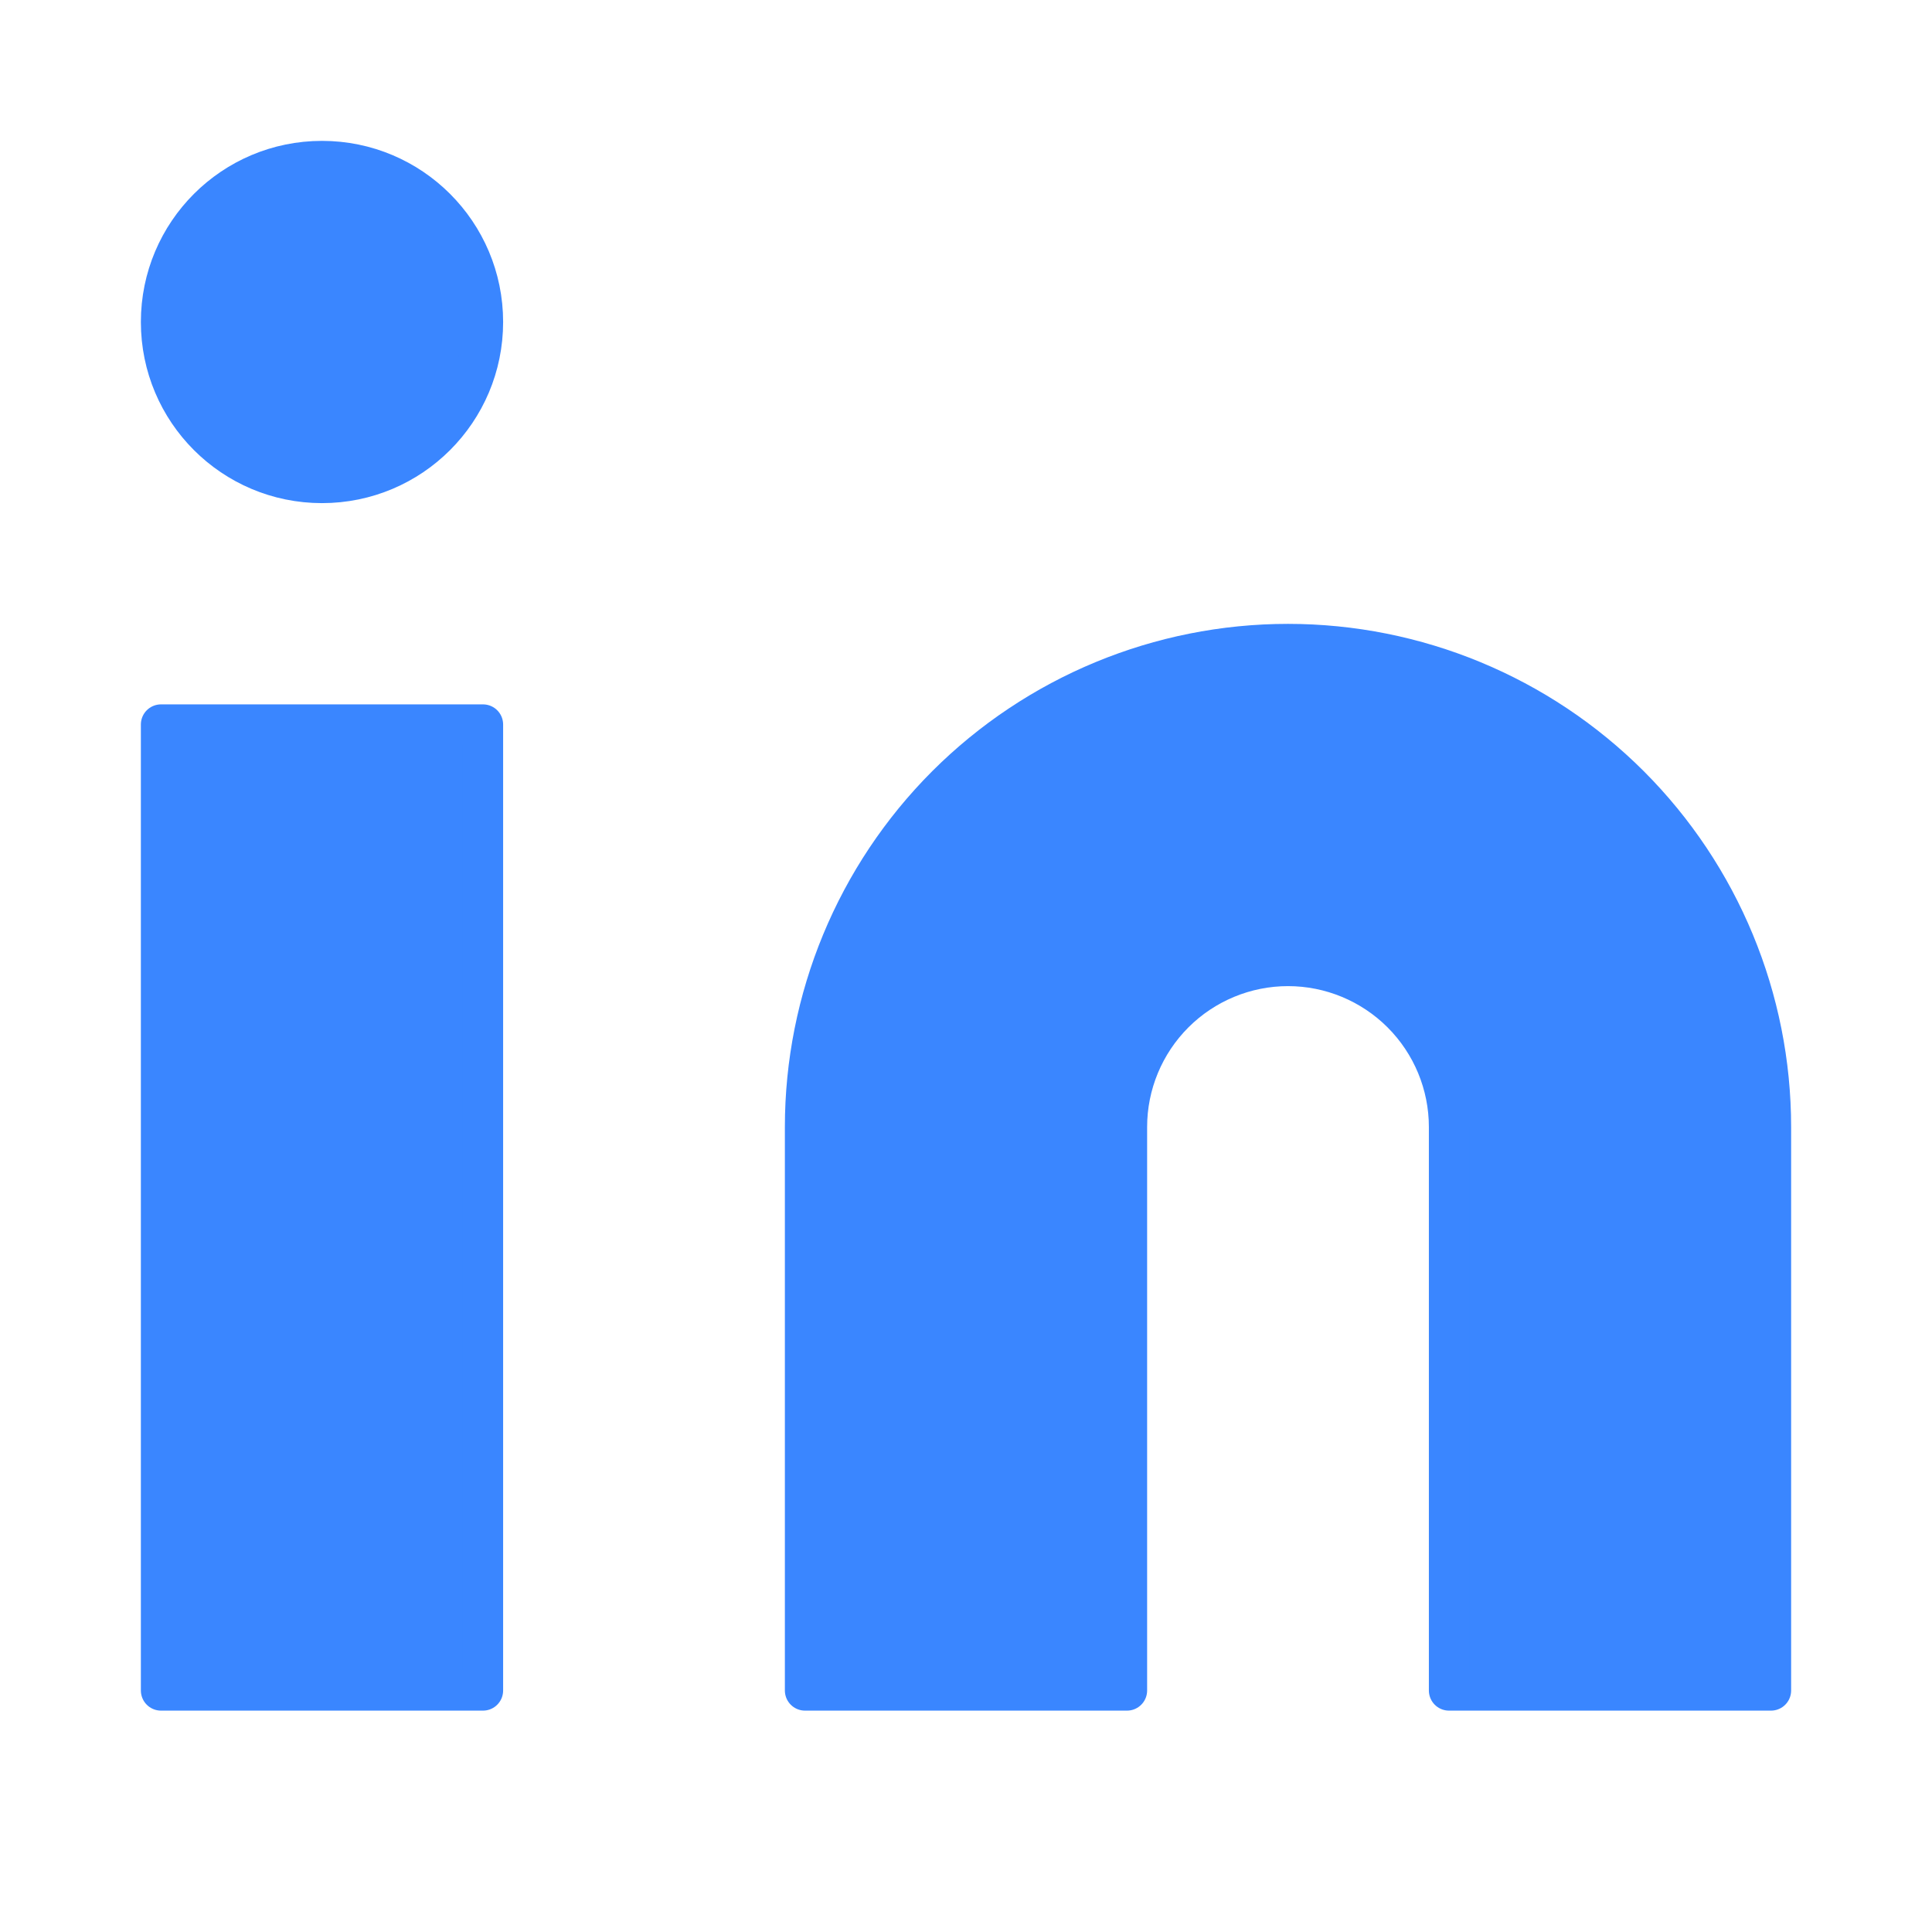
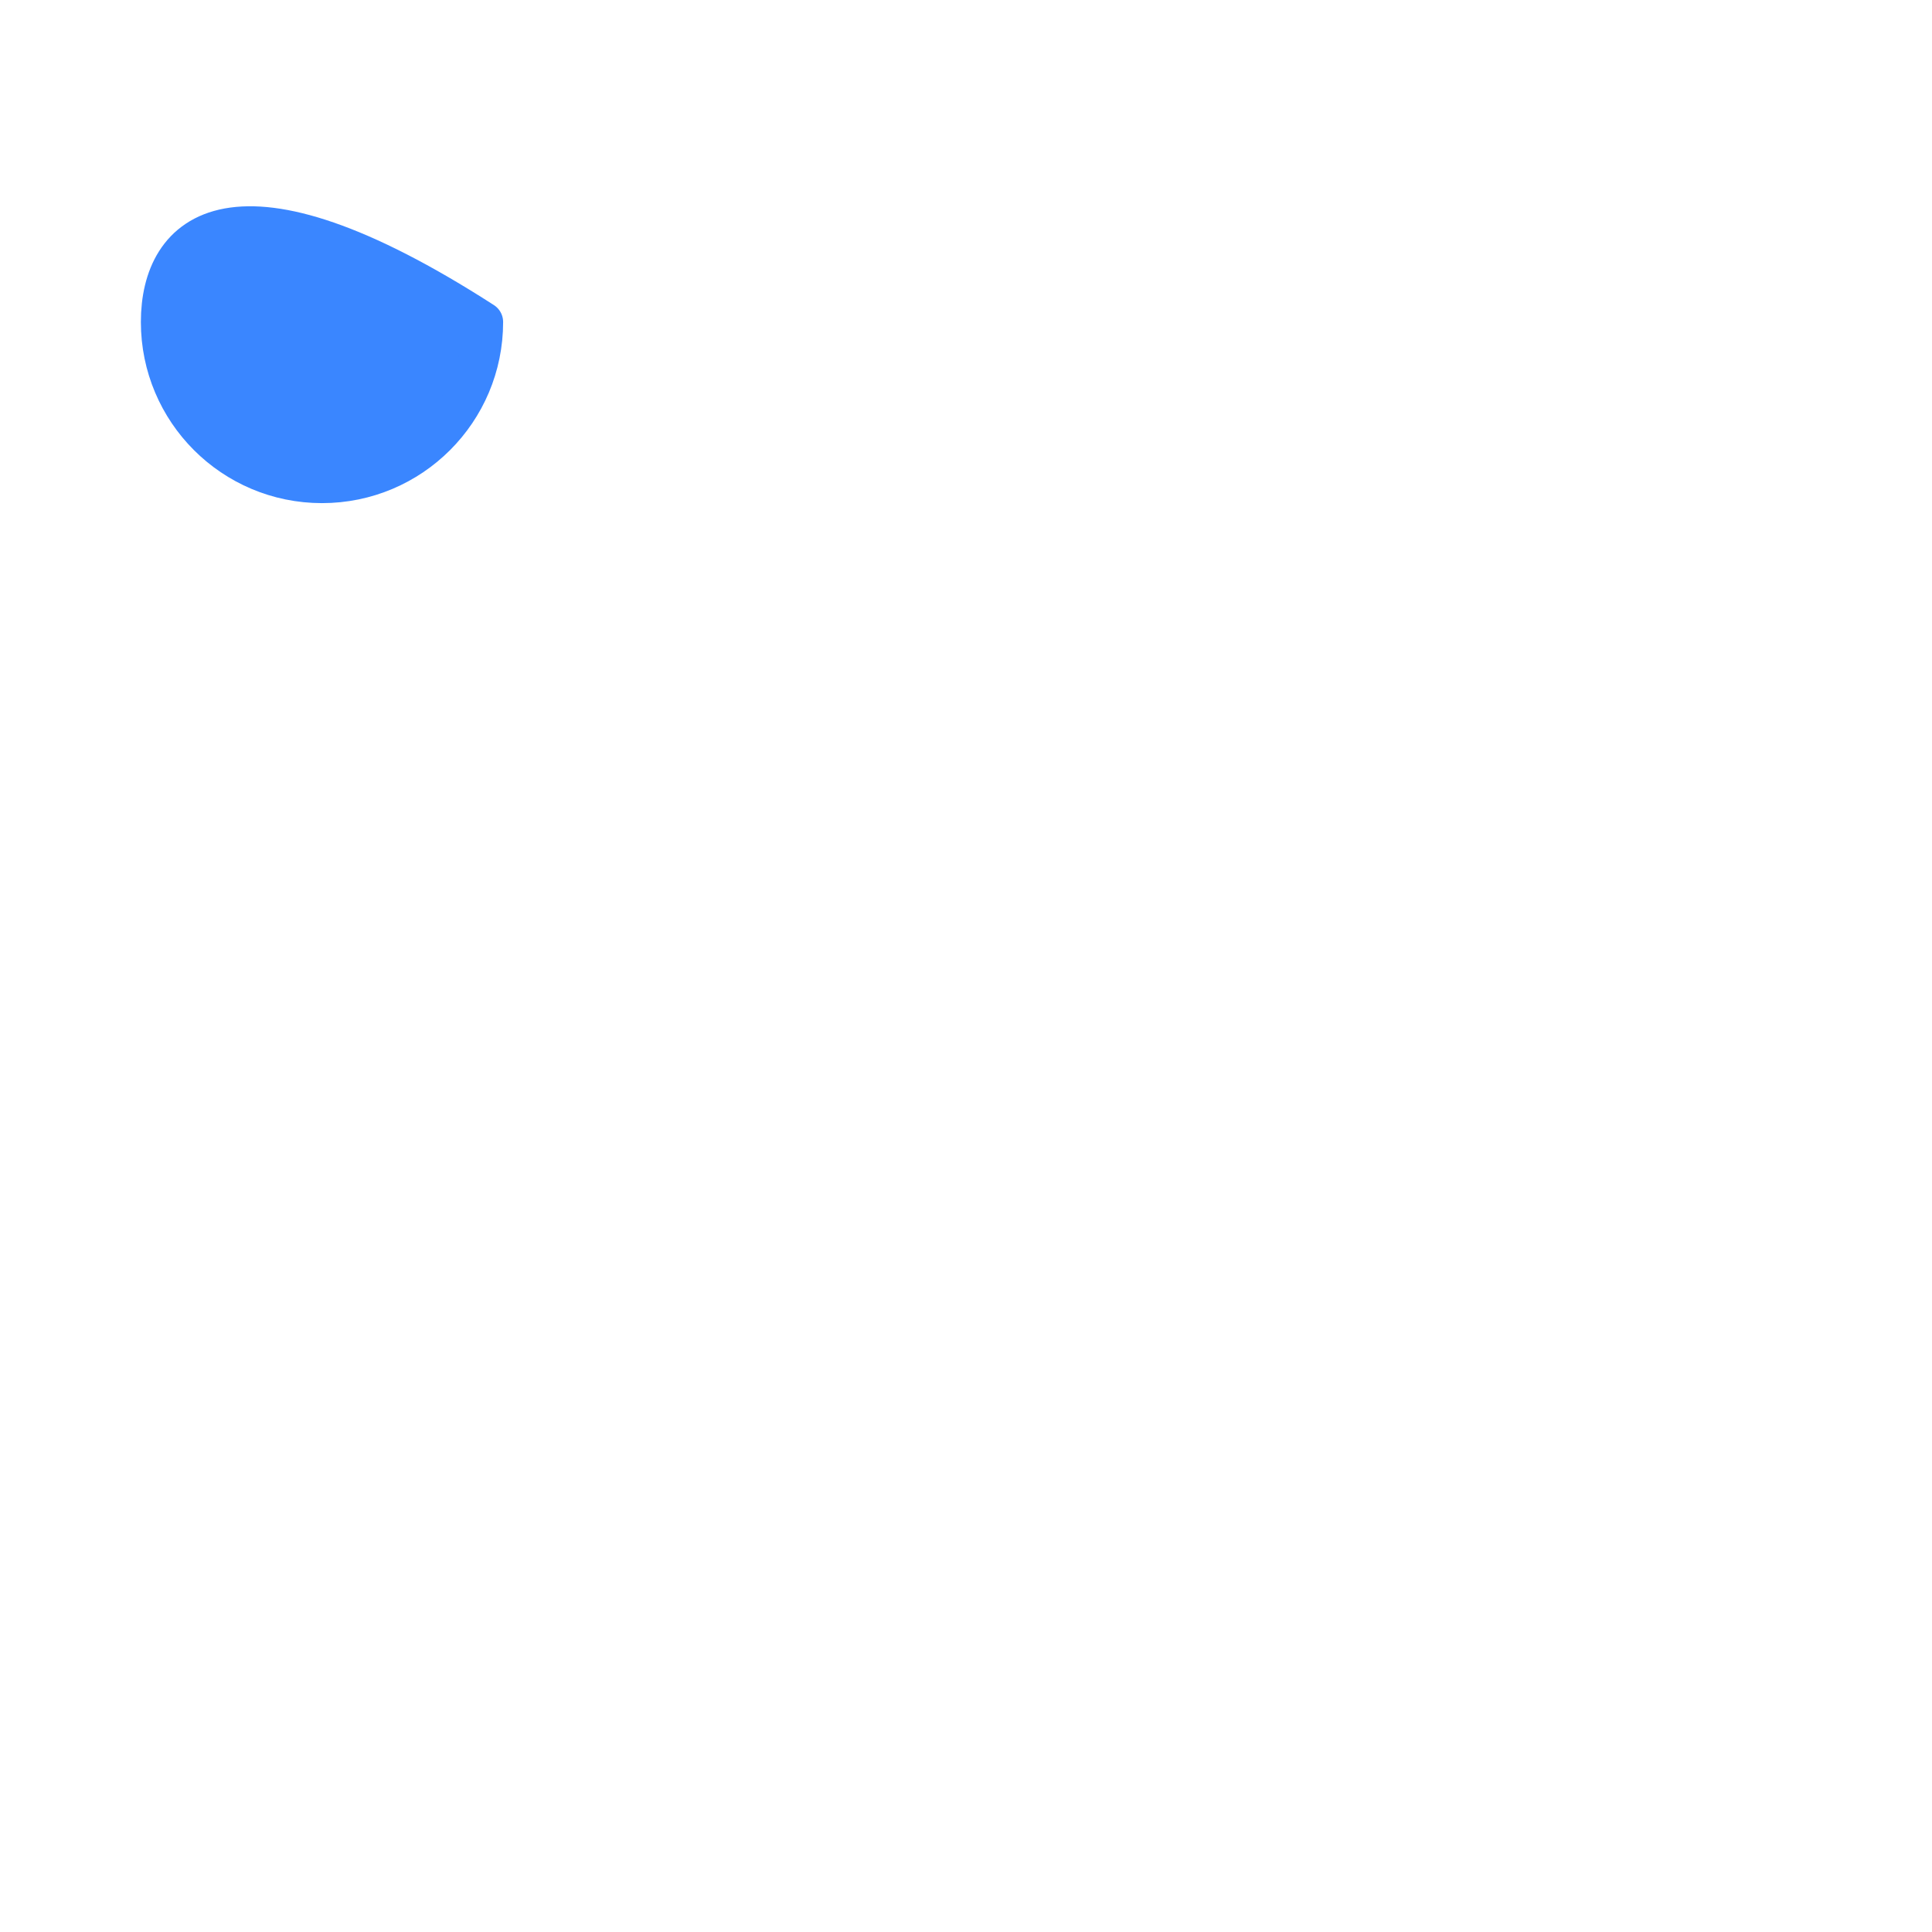
<svg xmlns="http://www.w3.org/2000/svg" width="24" height="24" viewBox="0 0 24 24" fill="none">
  <style>
    @keyframes pulse {
      0% { filter: drop-shadow(0 0 2px #3a86ff); }
      50% { filter: drop-shadow(0 0 5px #3a86ff); }
      100% { filter: drop-shadow(0 0 2px #3a86ff); }
    }
    .linkedin-icon { animation: pulse 3s infinite ease-in-out; }
  </style>
  <g class="linkedin-icon">
-     <path d="M16 8C17.591 8 19.117 8.632 20.243 9.757C21.368 10.883 22 12.409 22 14V21H18V14C18 13.47 17.789 12.961 17.414 12.586C17.039 12.211 16.53 12 16 12C15.47 12 14.961 12.211 14.586 12.586C14.211 12.961 14 13.47 14 14V21H10V14C10 12.409 10.632 10.883 11.757 9.757C12.883 8.632 14.409 8 16 8Z" fill="#3A86FF" stroke="#3A86FF" stroke-width="0.5" stroke-linecap="round" stroke-linejoin="round" />
-     <path d="M6 9H2V21H6V9Z" fill="#3A86FF" stroke="#3A86FF" stroke-width="0.5" stroke-linecap="round" stroke-linejoin="round" />
-     <path d="M4 6C5.105 6 6 5.105 6 4C6 2.895 5.105 2 4 2C2.895 2 2 2.895 2 4C2 5.105 2.895 6 4 6Z" fill="#3A86FF" stroke="#3A86FF" stroke-width="0.5" stroke-linecap="round" stroke-linejoin="round" />
+     <path d="M4 6C5.105 6 6 5.105 6 4C2.895 2 2 2.895 2 4C2 5.105 2.895 6 4 6Z" fill="#3A86FF" stroke="#3A86FF" stroke-width="0.5" stroke-linecap="round" stroke-linejoin="round" />
  </g>
</svg>